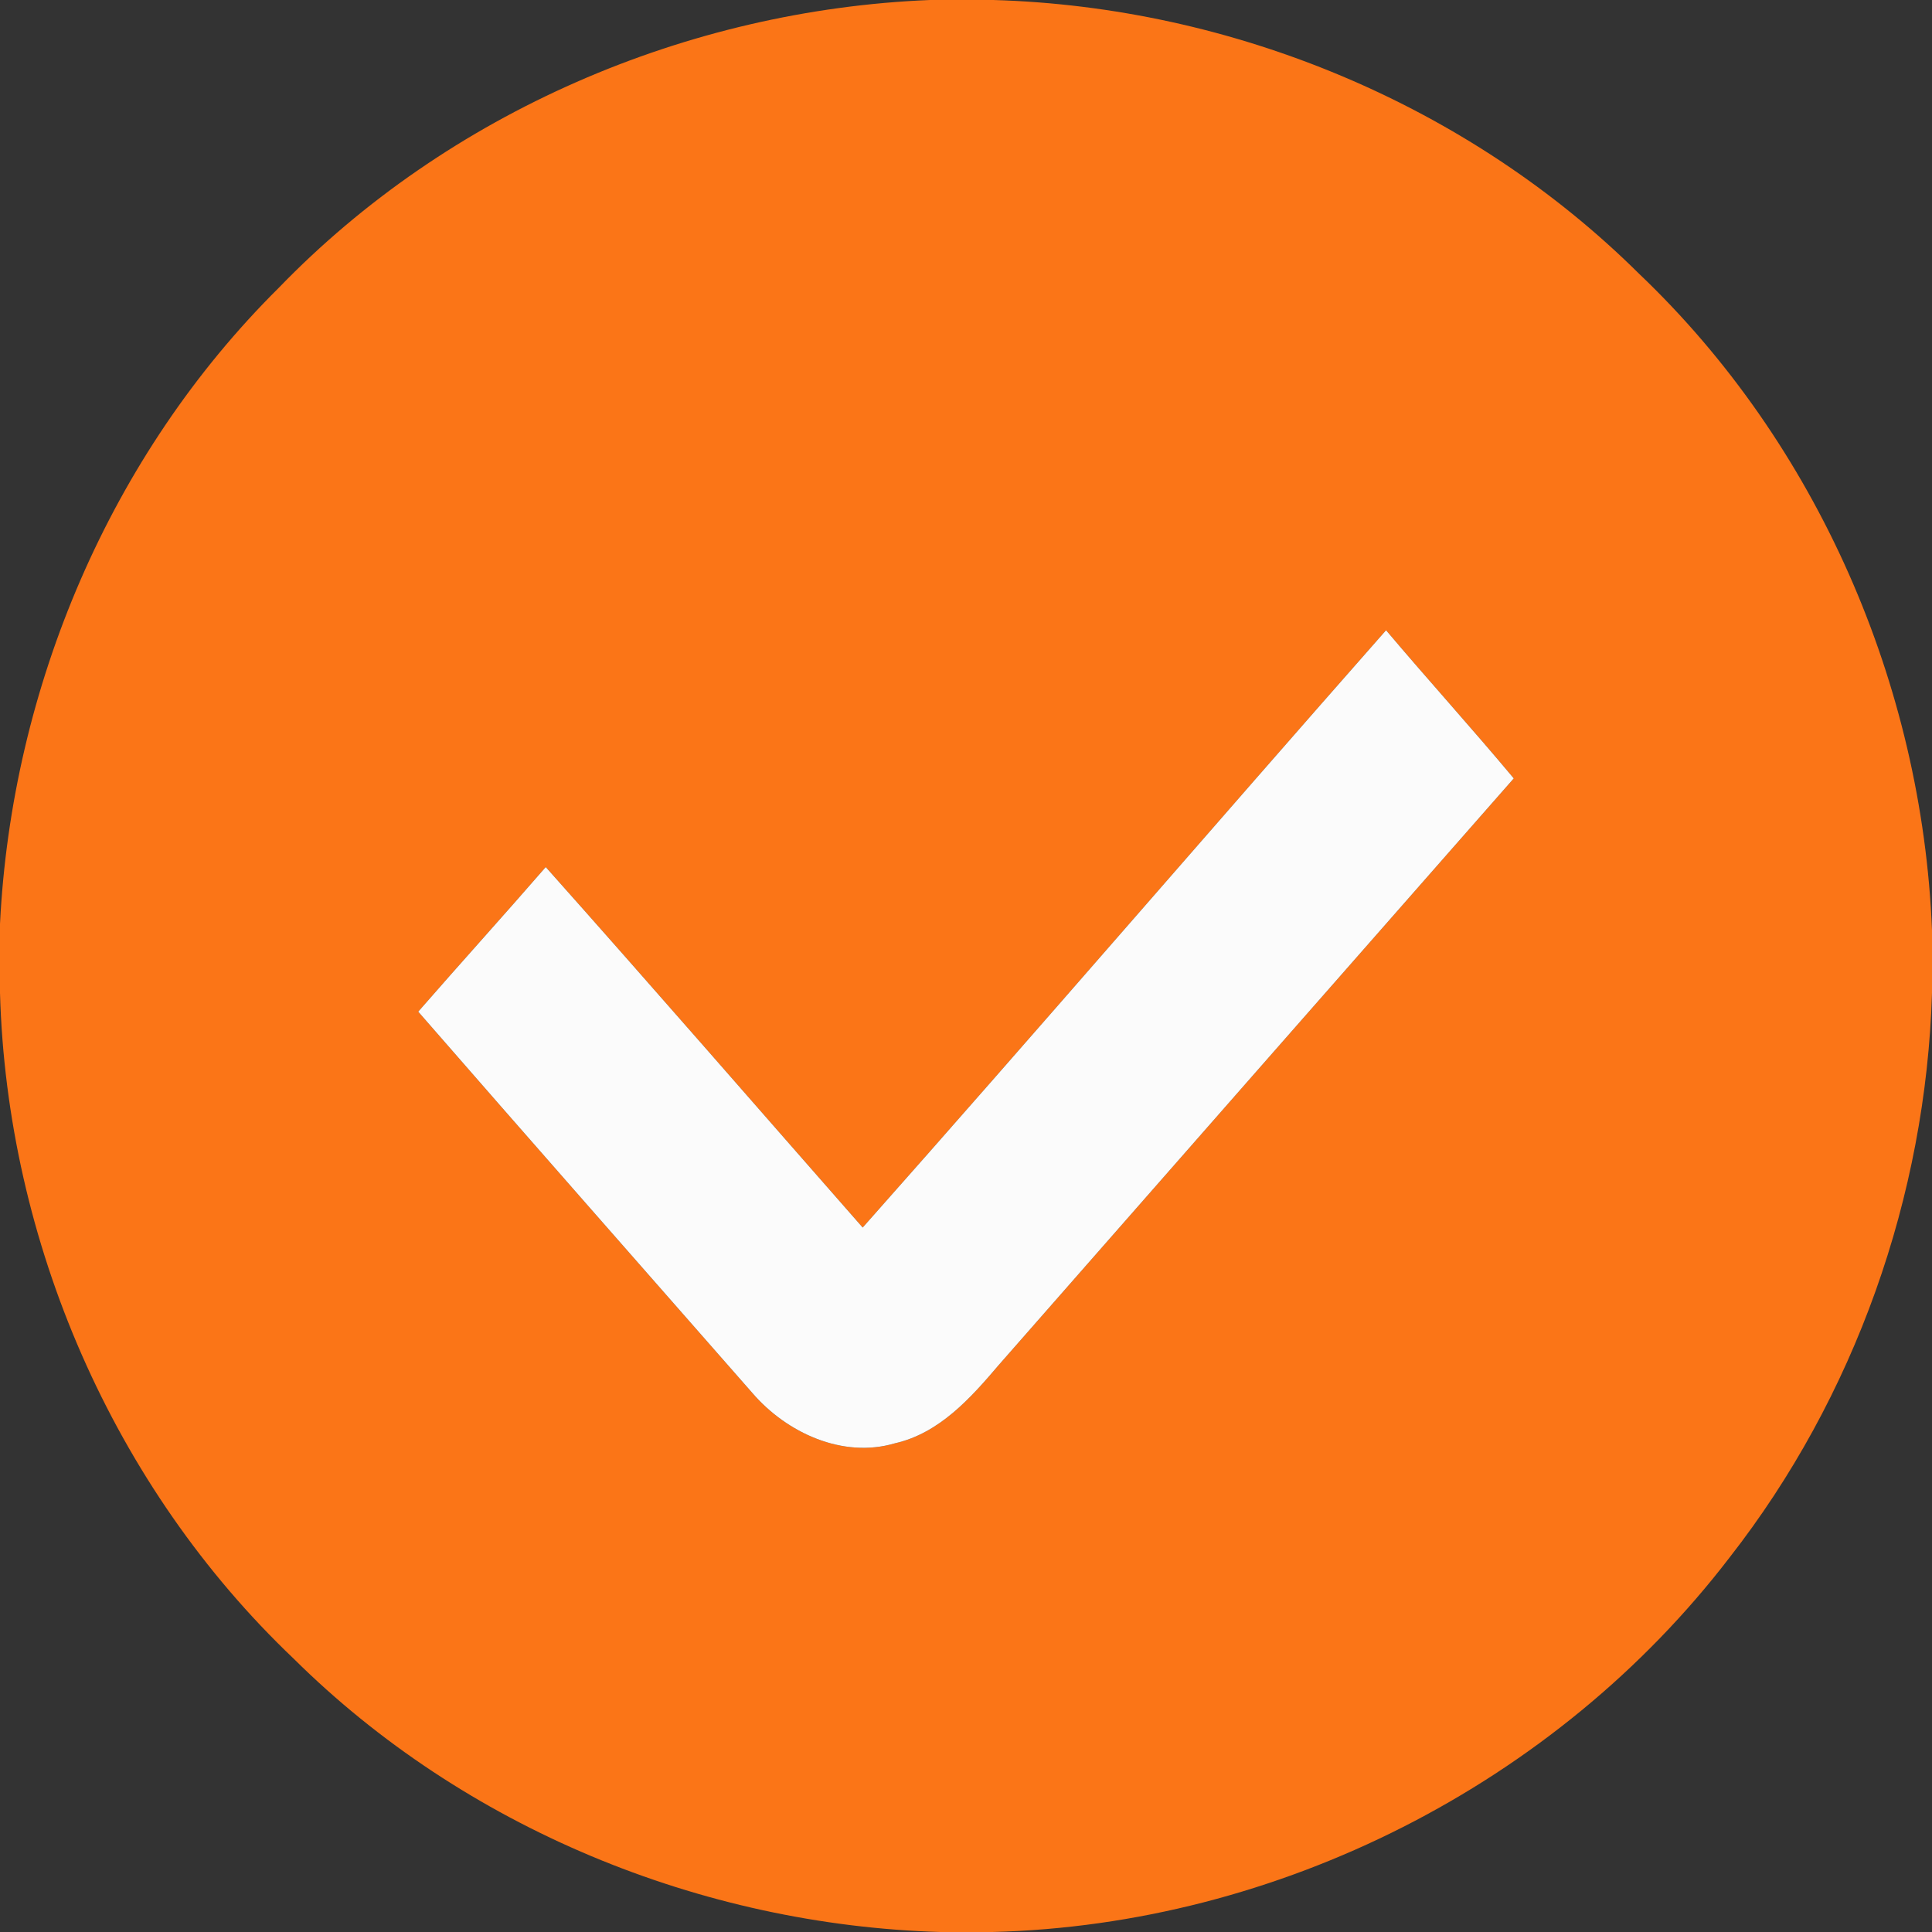
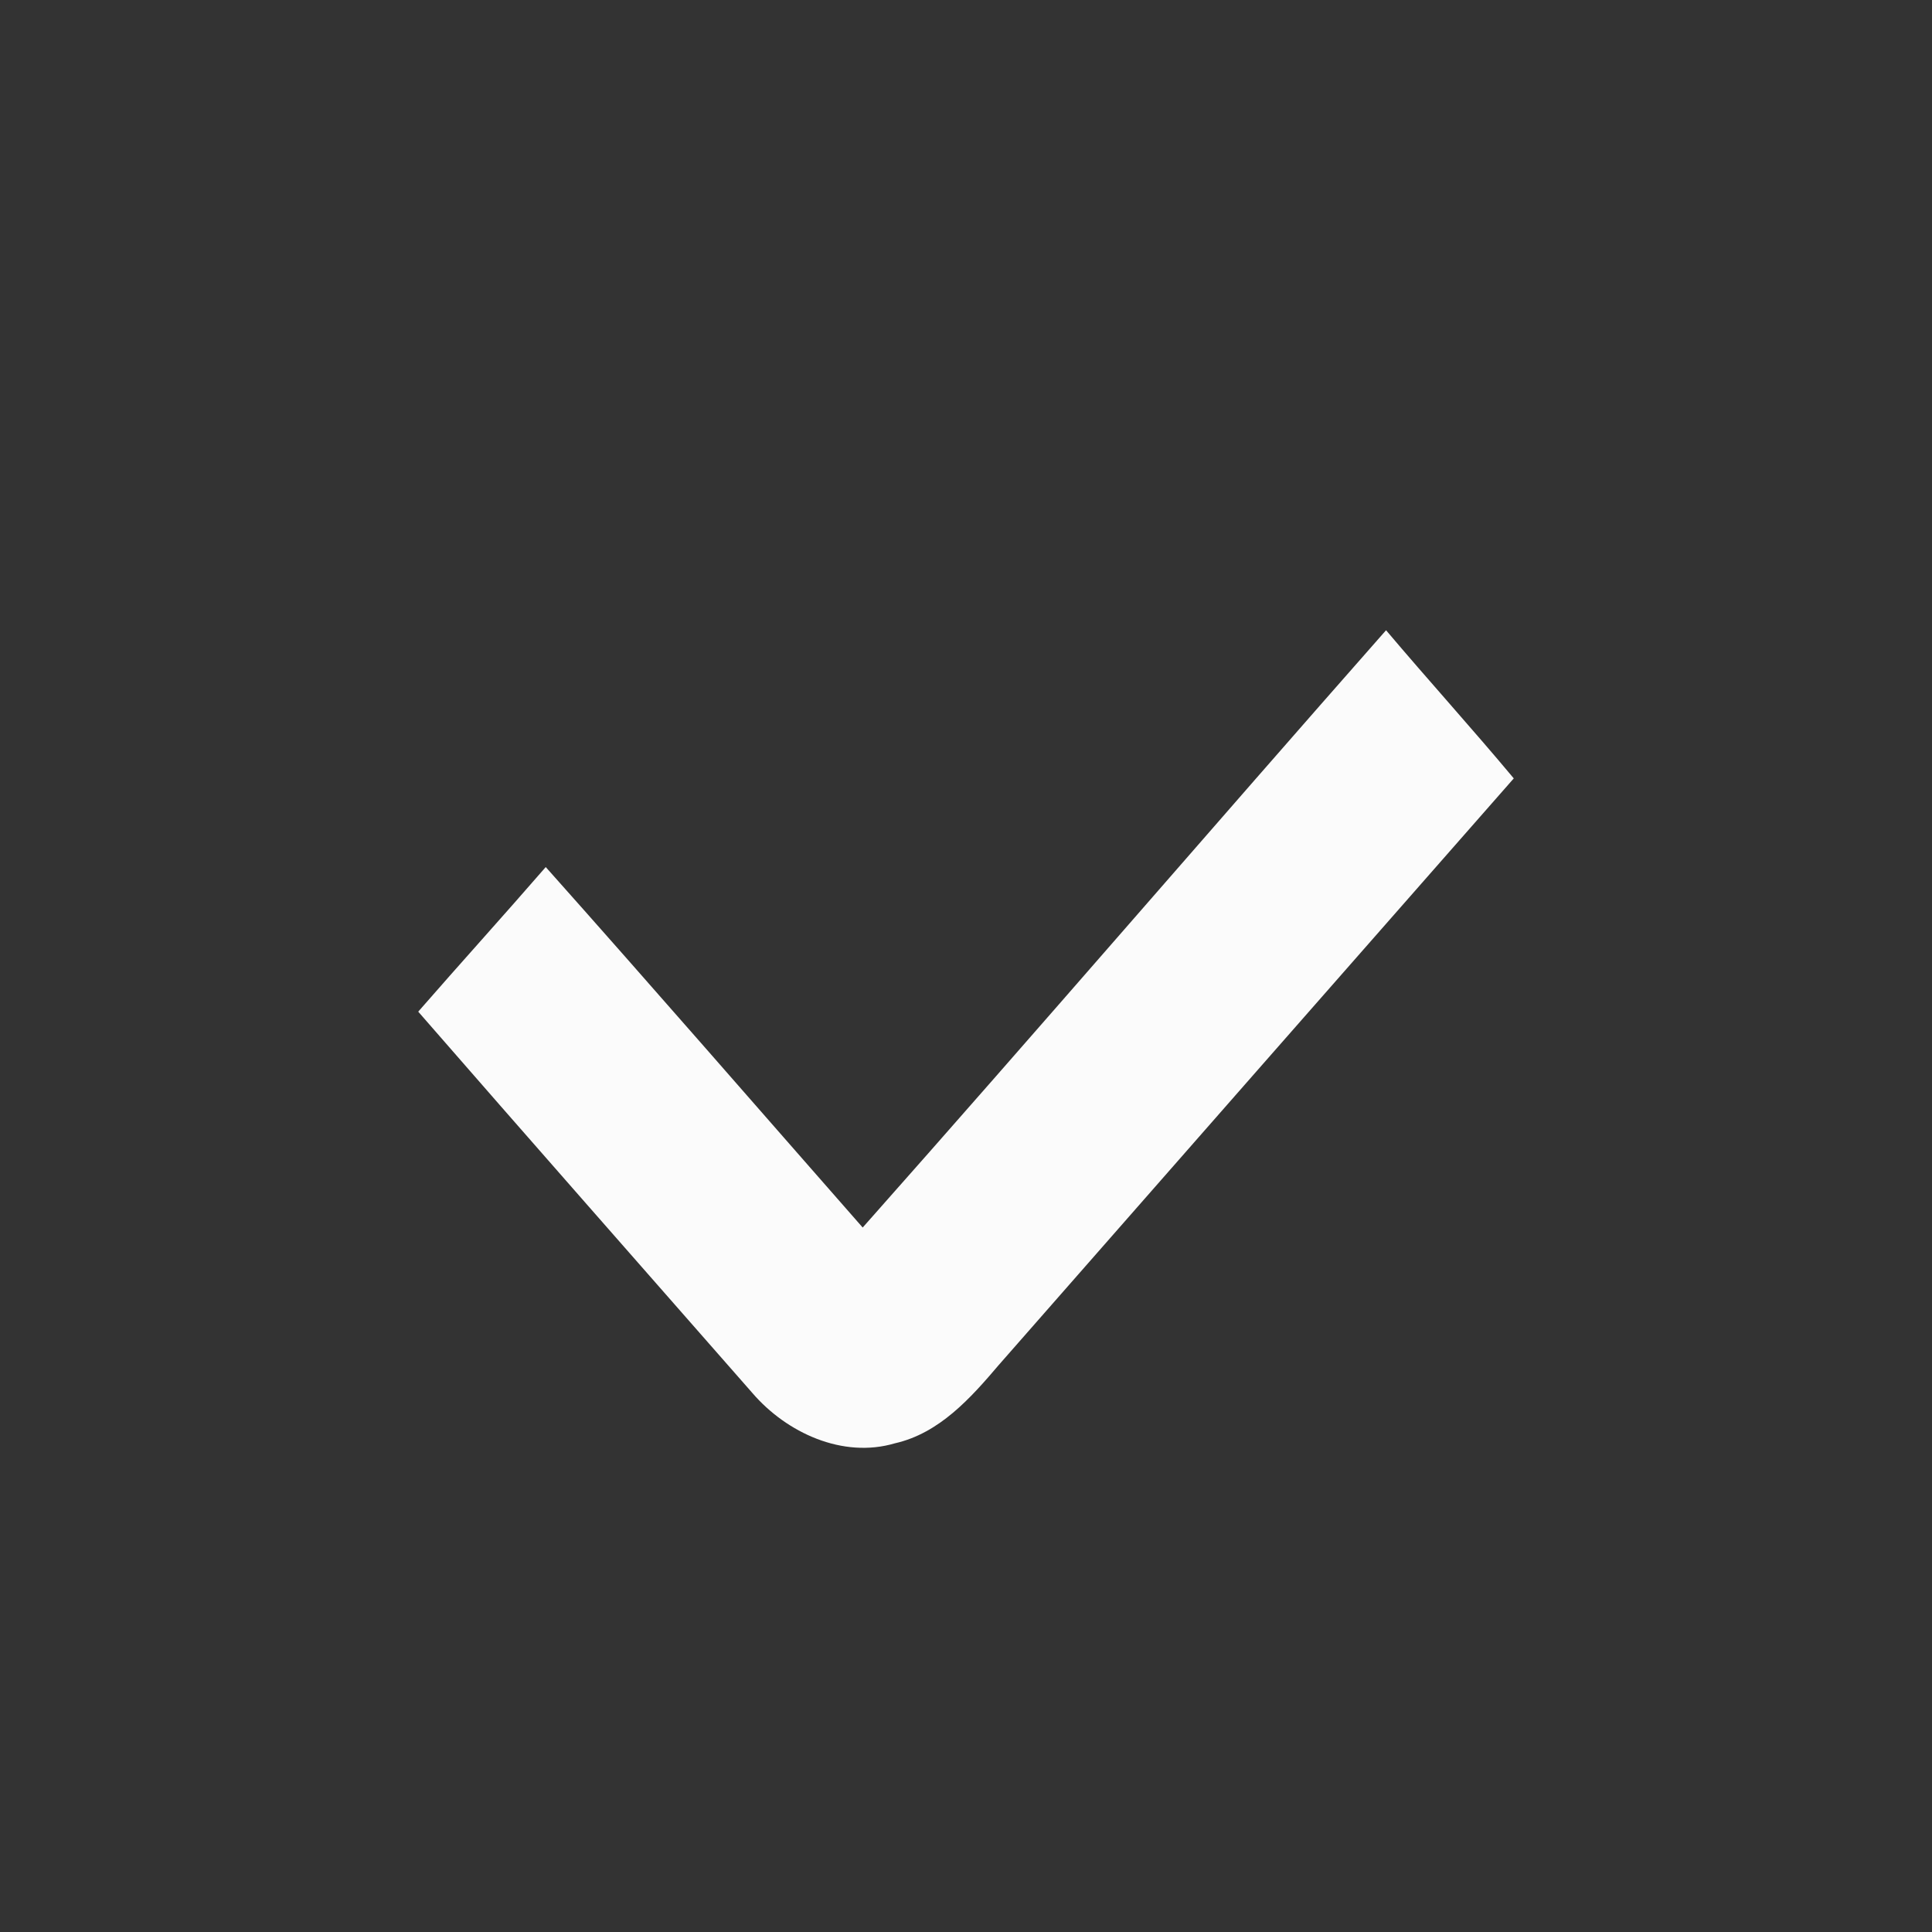
<svg xmlns="http://www.w3.org/2000/svg" width="190pt" height="190pt" viewBox="0 0 190 190" version="1.1">
  <rect x="0" y="0" width="190" height="190" fill="#333333" stroke="none" />
  <g id="#fb7517ff">
-     <path fill="#fb7517" opacity="1.00" d=" M 91.45 0.00 L 97.68 0.00 C 121.20 0.68 144.44 10.31 161.18 26.91 C 178.72 43.61 189.04 67.35 190.00 91.49 L 190.00 97.65 C 189.40 117.63 182.42 137.39 170.10 153.16 C 153.02 175.46 125.67 189.30 97.59 190.00 L 92.46 190.00 C 68.93 189.31 45.64 179.73 28.88 163.12 C 11.12 146.23 0.69 122.11 0.00 97.66 L 0.00 90.86 C 1.15 67.62 10.83 44.75 27.41 28.31 C 44.06 11.08 67.57 0.97 91.45 0.00 M 136.31 61.98 C 119.10 81.51 102.11 101.25 84.84 120.72 C 74.46 108.90 64.14 97.02 53.67 85.27 C 49.53 90.04 45.28 94.73 41.13 99.49 C 52.04 112.02 63.03 124.49 73.99 136.99 C 77.35 140.90 82.87 143.46 88.01 141.94 C 92.38 140.95 95.46 137.49 98.23 134.23 C 115.10 114.99 131.99 95.77 148.87 76.55 C 144.76 71.63 140.45 66.88 136.31 61.98 Z" />
-   </g>
+     </g>
  <g id="#fbfbfbff">
    <path fill="#fbfbfb" opacity="1.00" d=" M 136.31 61.98 C 140.45 66.88 144.76 71.63 148.87 76.55 C 131.99 95.77 115.10 114.99 98.23 134.23 C 95.46 137.49 92.38 140.95 88.01 141.94 C 82.87 143.46 77.35 140.90 73.99 136.99 C 63.03 124.49 52.04 112.02 41.13 99.49 C 45.28 94.73 49.53 90.04 53.67 85.27 C 64.14 97.02 74.46 108.90 84.84 120.72 C 102.11 101.25 119.10 81.51 136.31 61.98 Z" />
  </g>
</svg>